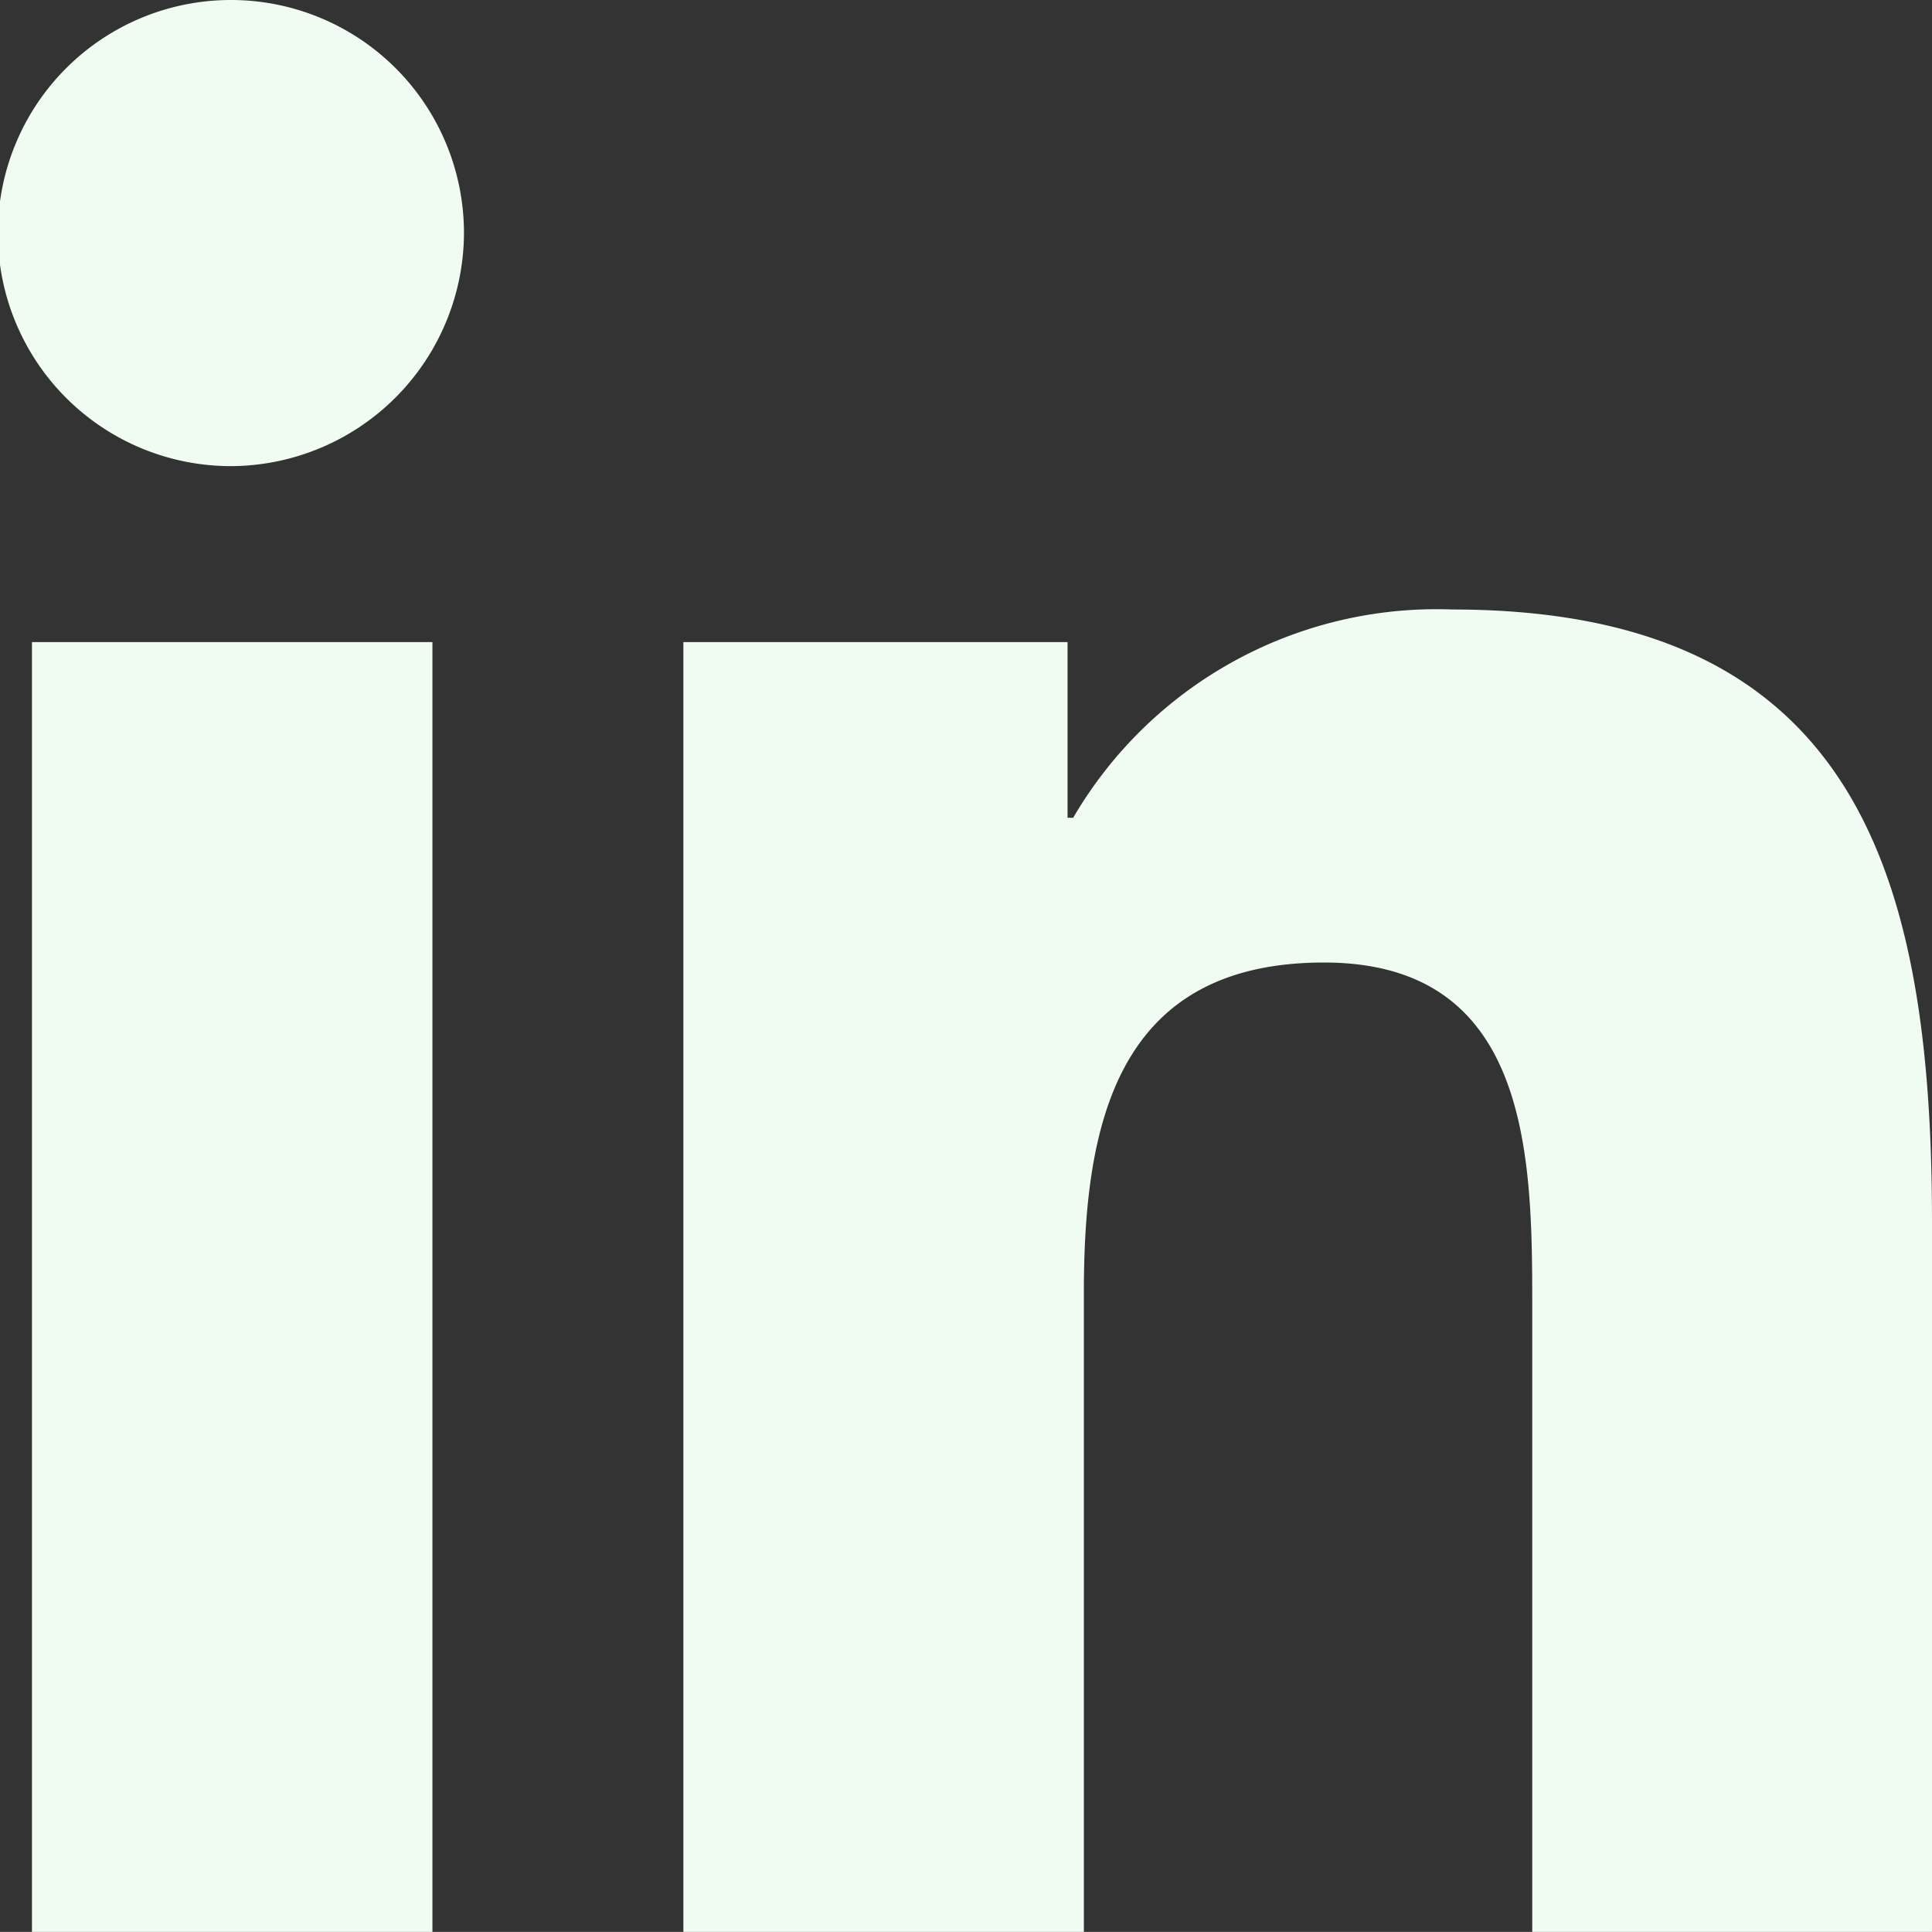
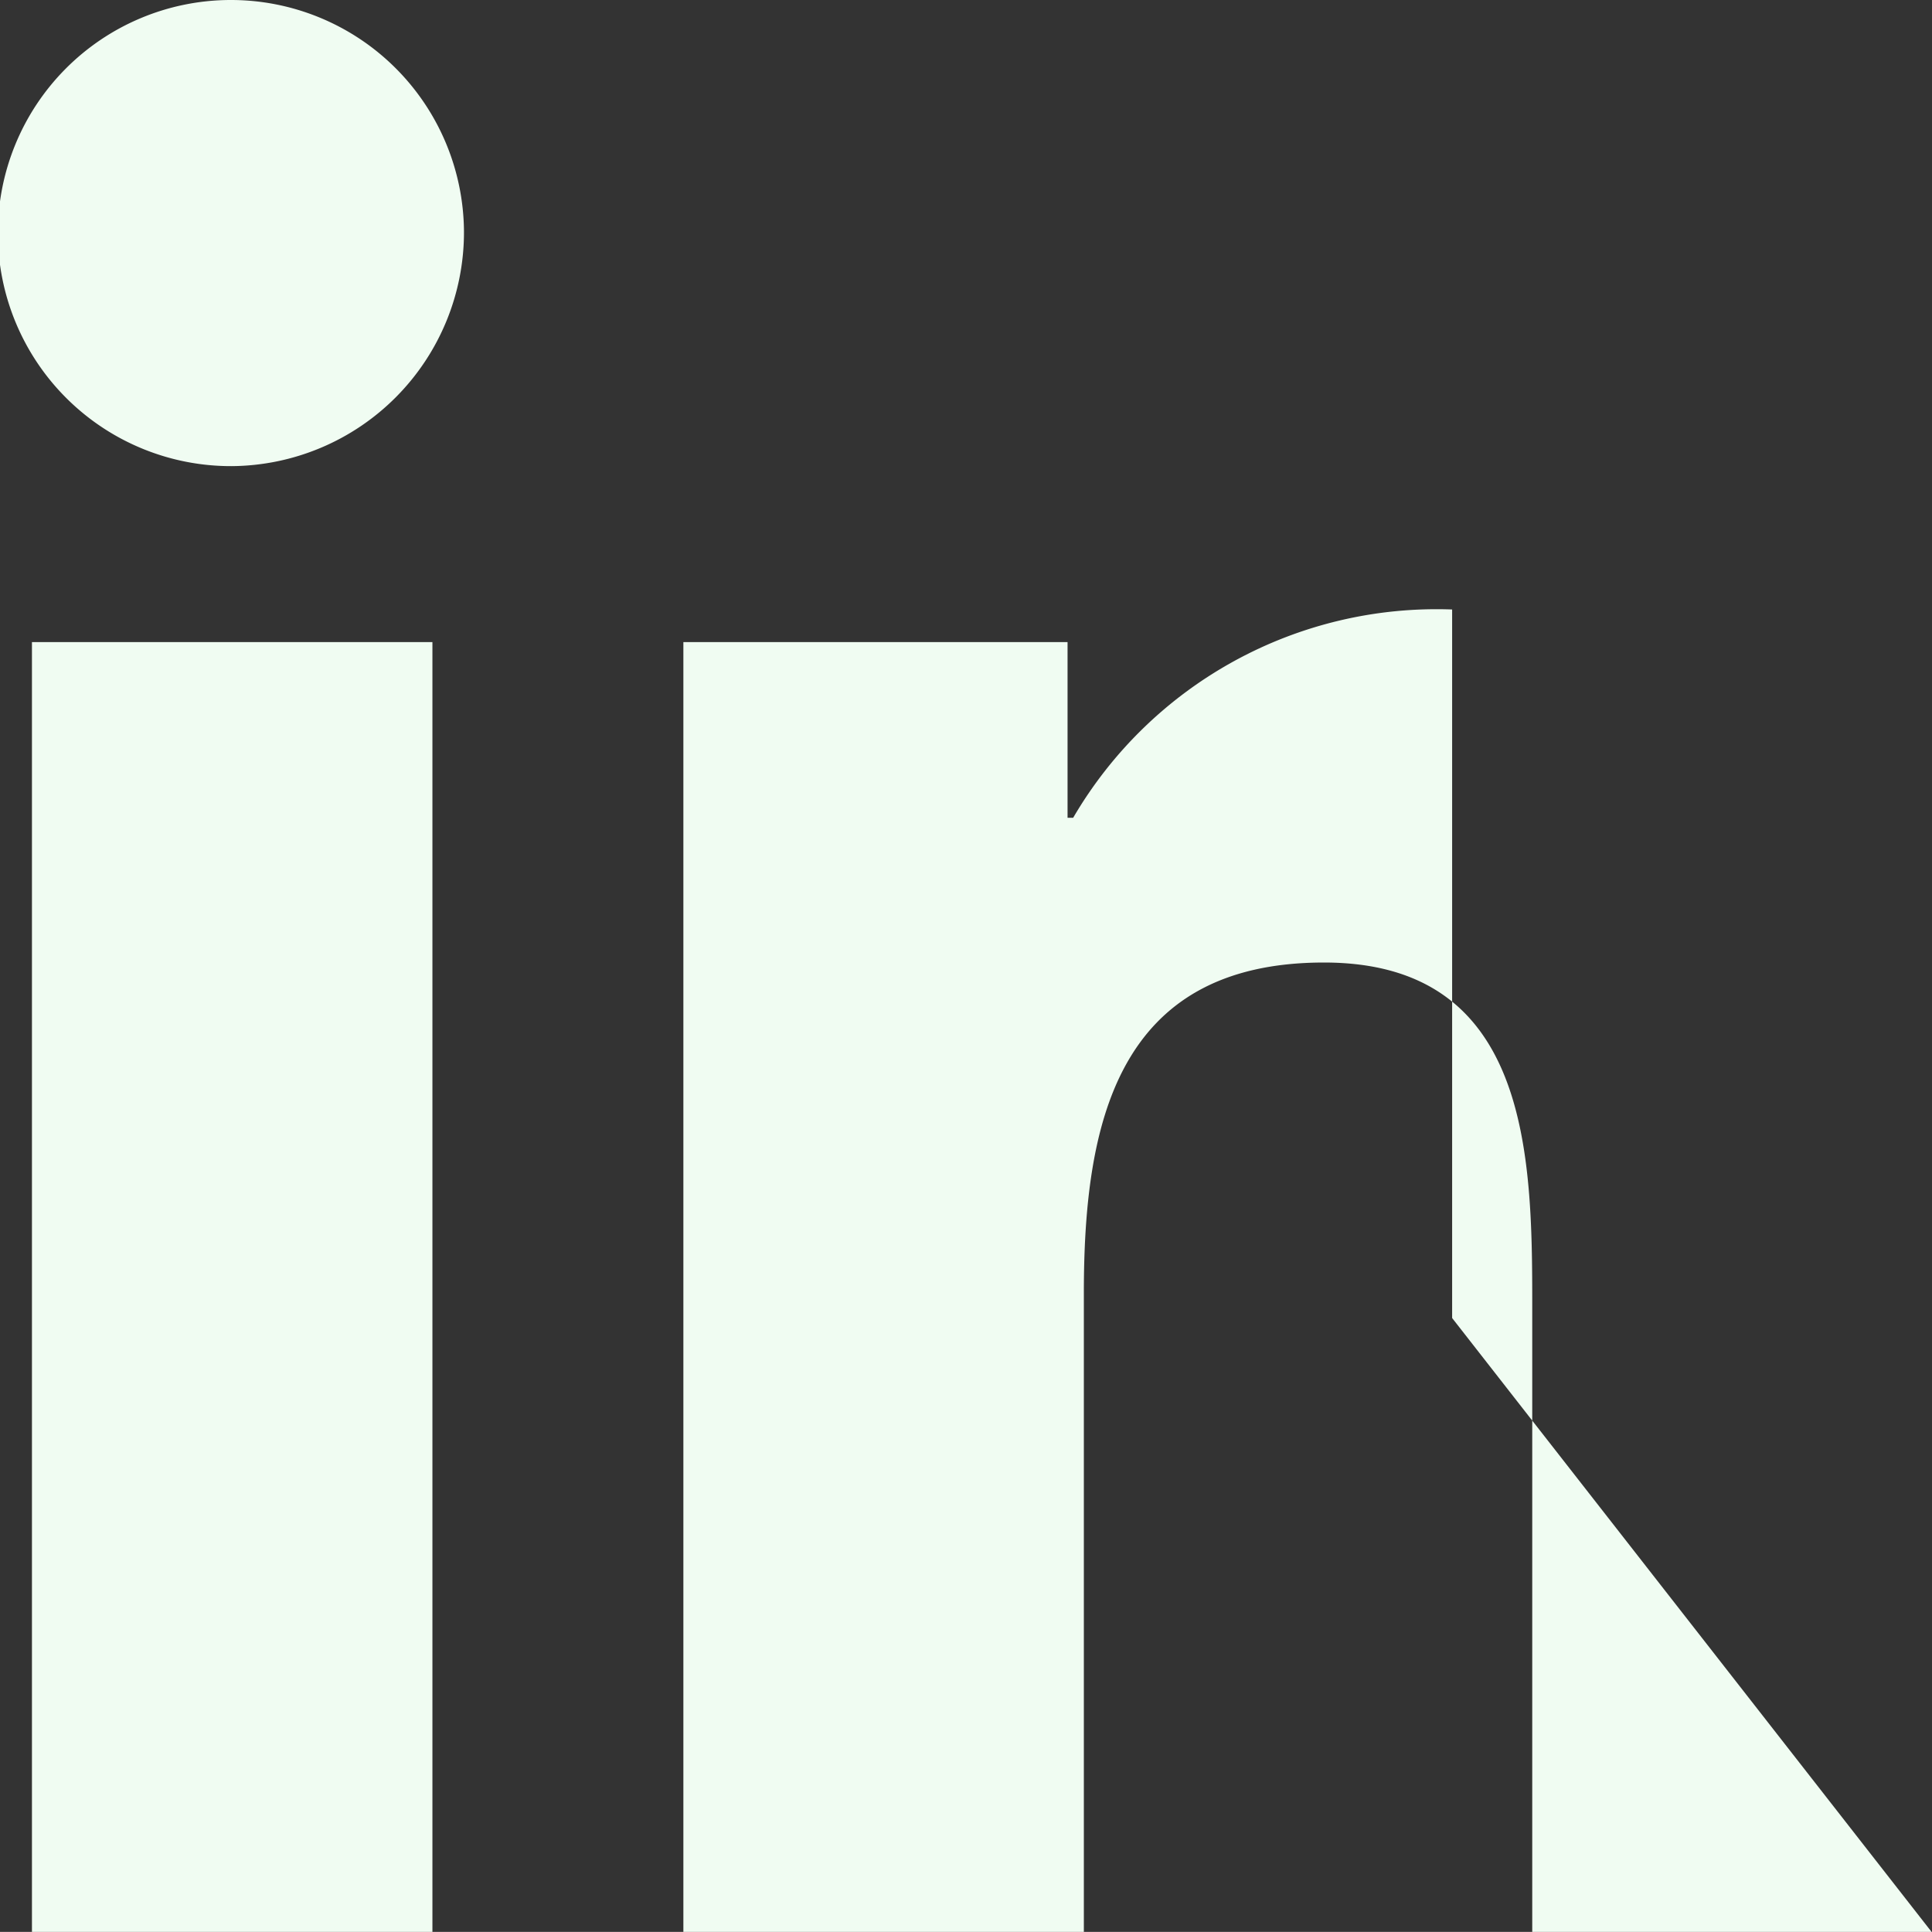
<svg xmlns="http://www.w3.org/2000/svg" width="24.189" height="24.188" viewBox="0 0 24.189 24.188">
  <rect x="0" y="0" width="24.189" height="24.188" fill="#333333" stroke="none" />
-   <path id="Icon_awesome-linkedin-in" data-name="Icon awesome-linkedin-in" d="M5.414,24.189H.4V8.04H5.414ZM2.9,5.837A2.918,2.918,0,1,1,5.809,2.9,2.929,2.929,0,0,1,2.9,5.837ZM24.184,24.189h-5V16.328c0-1.874-.038-4.276-2.607-4.276-2.607,0-3.007,2.036-3.007,4.141v8H8.556V8.04h4.81v2.2h.07a5.269,5.269,0,0,1,4.745-2.608c5.075,0,6.008,3.342,6.008,7.683v8.871Z" transform="translate(0 -0.001)" fill="#F0FCF2" />
+   <path id="Icon_awesome-linkedin-in" data-name="Icon awesome-linkedin-in" d="M5.414,24.189H.4V8.04H5.414ZM2.9,5.837A2.918,2.918,0,1,1,5.809,2.9,2.929,2.929,0,0,1,2.9,5.837ZM24.184,24.189h-5V16.328c0-1.874-.038-4.276-2.607-4.276-2.607,0-3.007,2.036-3.007,4.141v8H8.556V8.04h4.81v2.2h.07a5.269,5.269,0,0,1,4.745-2.608v8.871Z" transform="translate(0 -0.001)" fill="#F0FCF2" />
</svg>